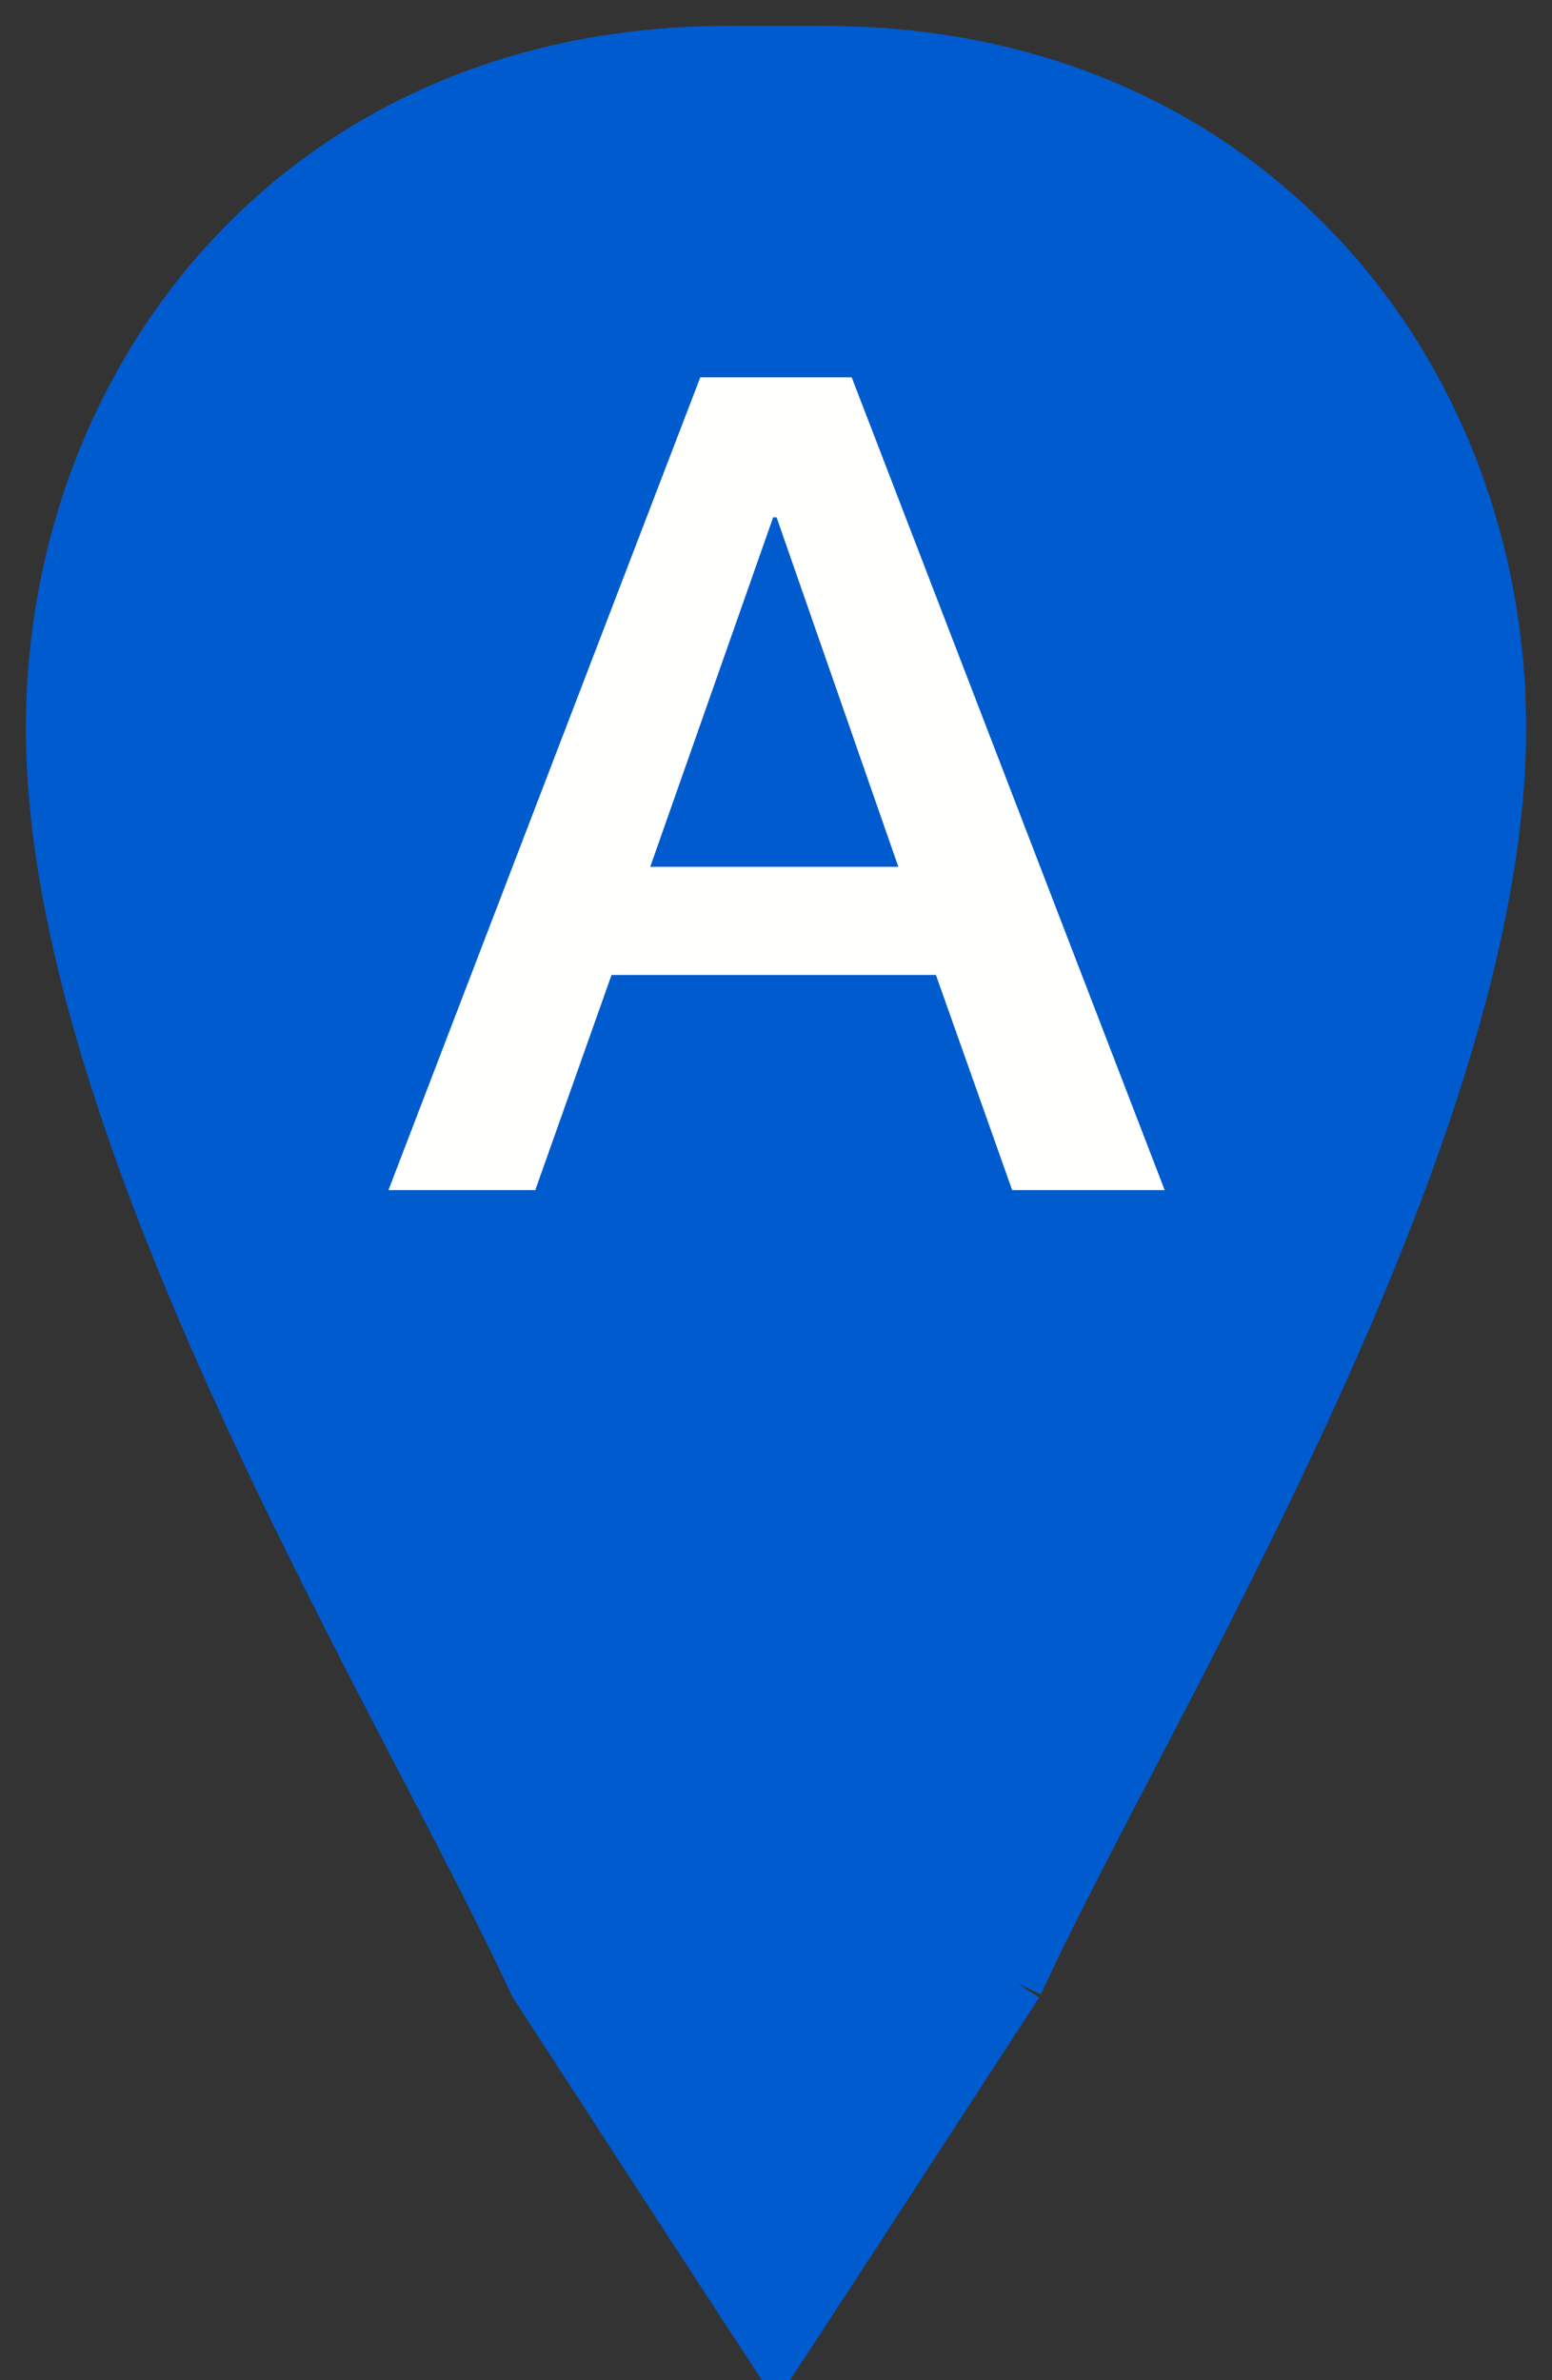
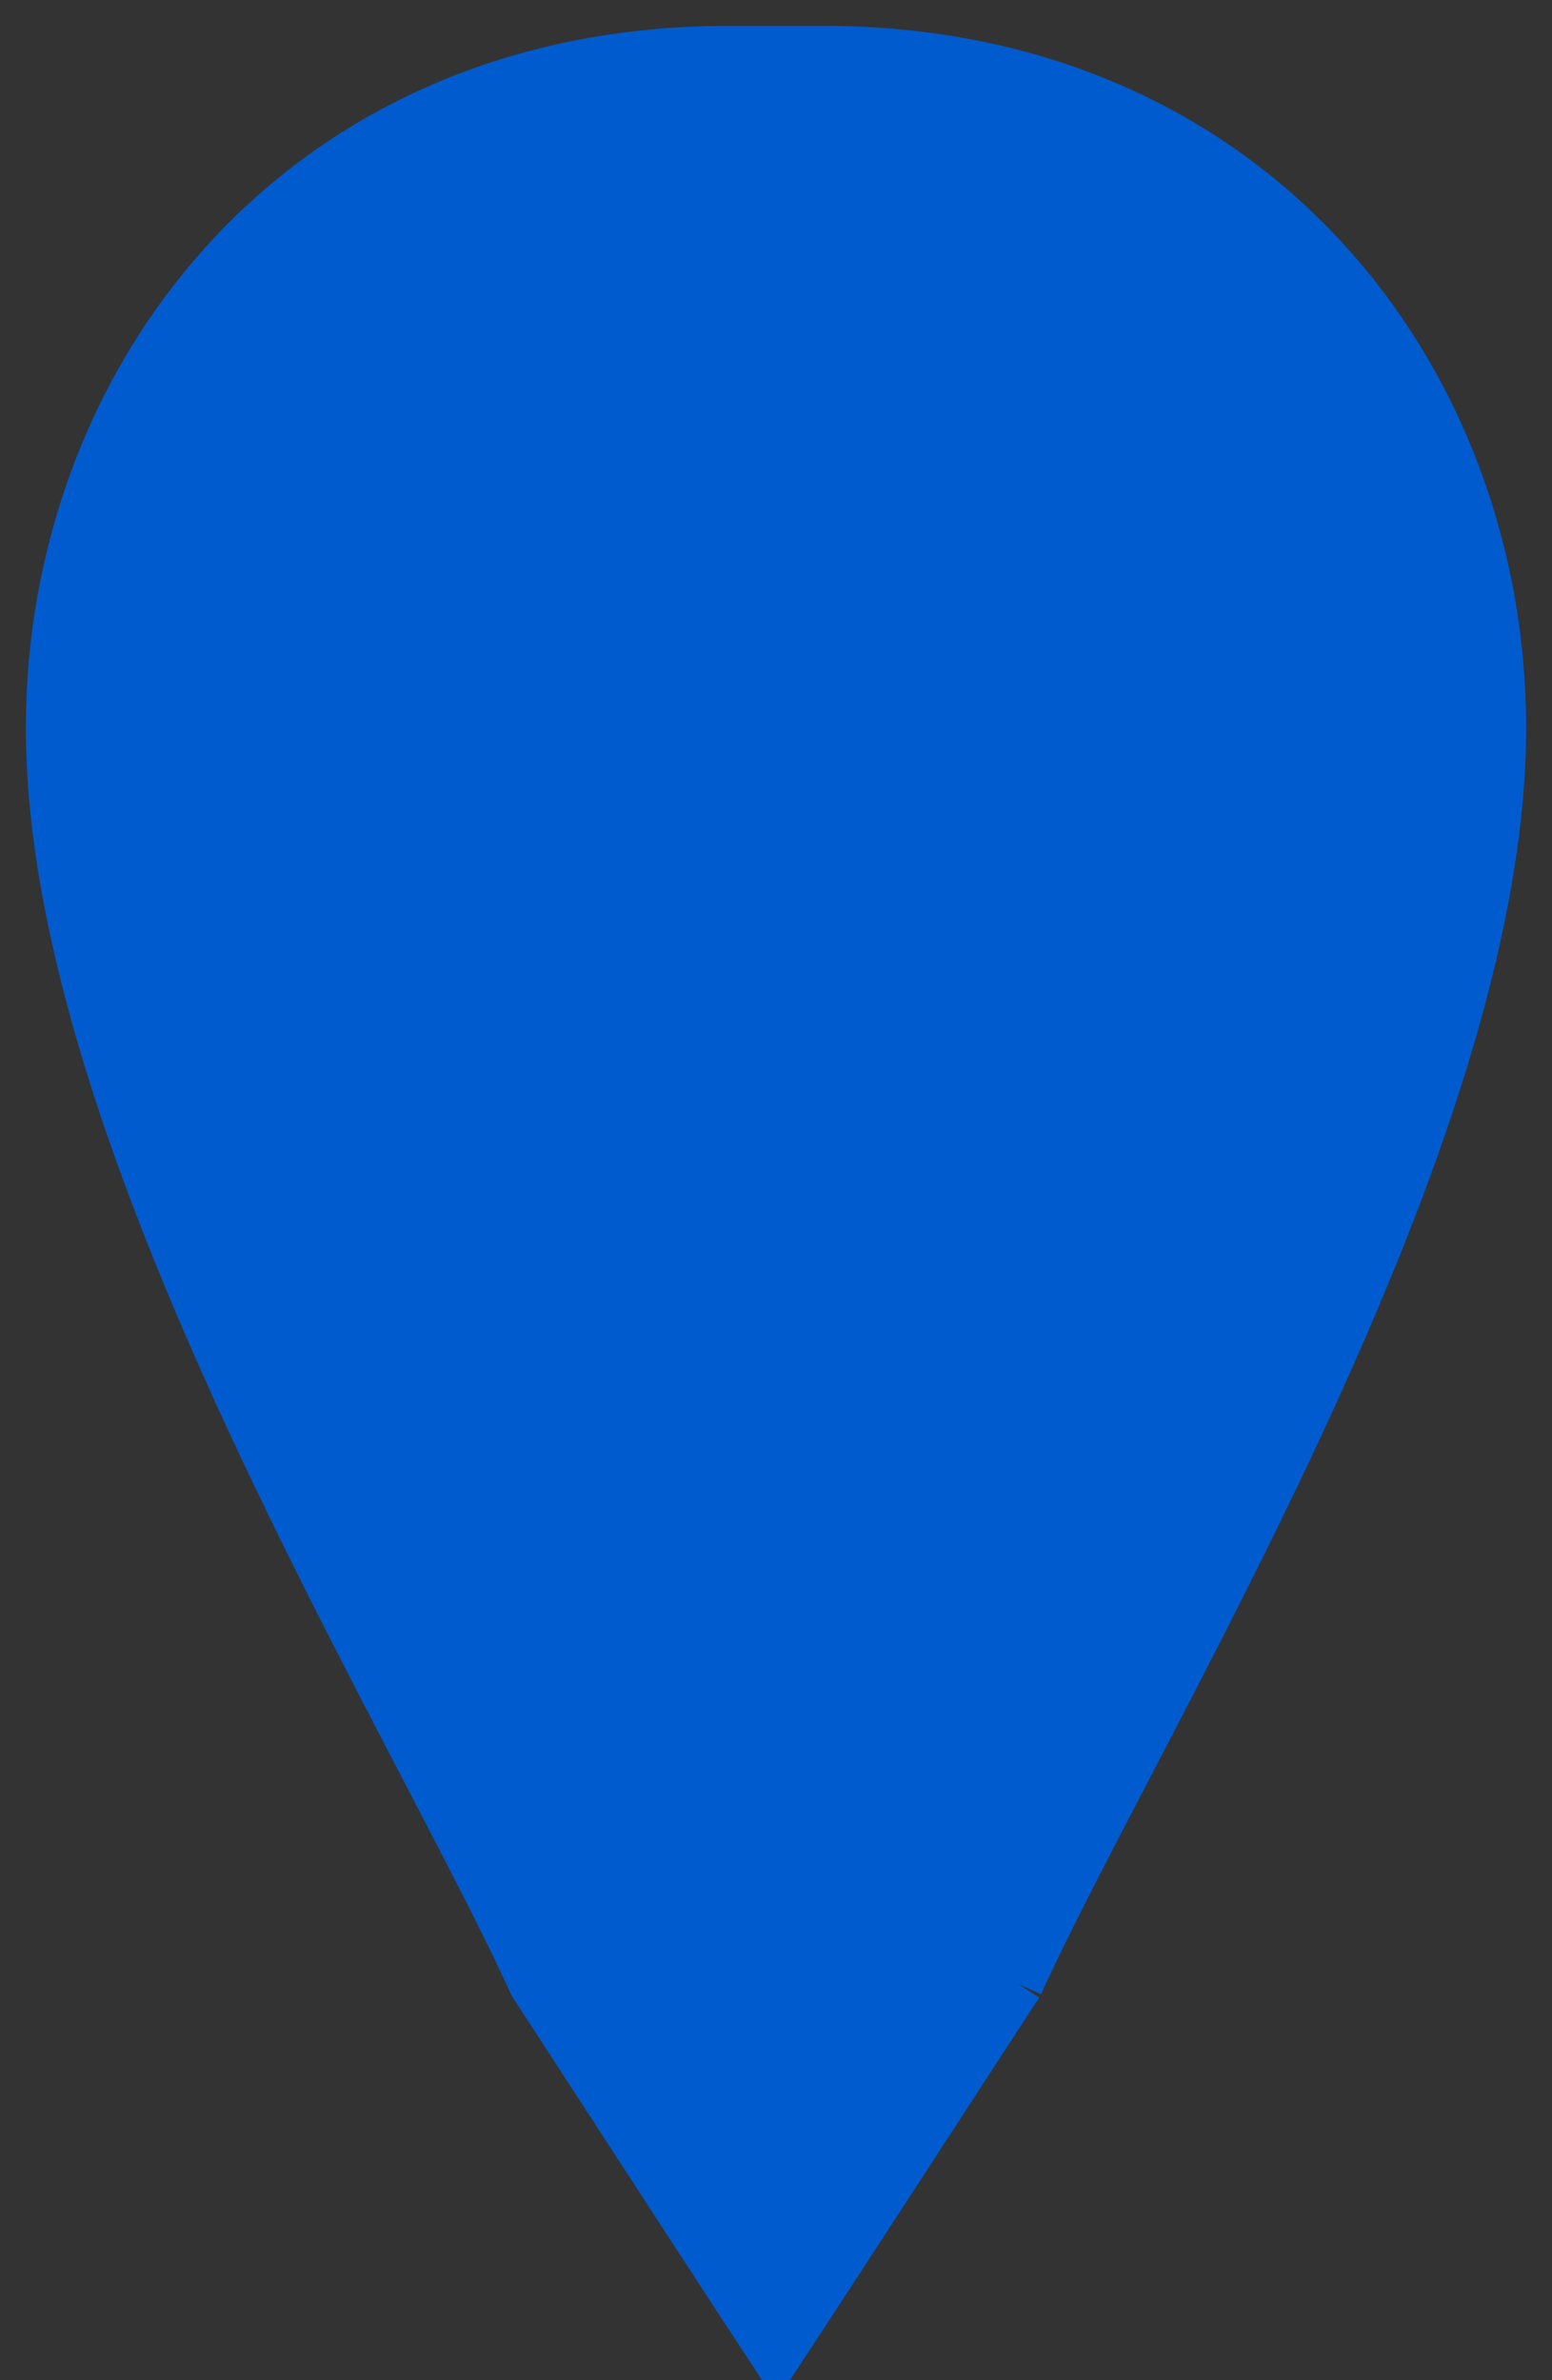
<svg xmlns="http://www.w3.org/2000/svg" width="30px" height="46px" viewBox="0 0 30 46" version="1.1">
  <rect x="0" y="0" width="30" height="46" fill="#333333" stroke="none" />
  <title>marker-A</title>
  <desc>Created with Sketch.</desc>
  <defs />
  <g id="Page-1" stroke="none" stroke-width="1" fill="none" fill-rule="evenodd">
    <g id="marker-A" transform="translate(-9, -1)">
      <path d="M28.667,39.333 C31.048,34.126 38,23.036 38,15.067 C38,8.302 33.157,2.007 24.933,2 C24.006,2 24.003,2 23.067,2 C23.997,2 23.994,2 23.067,2 C14.84,2.007 10,8.302 10,15.067 C10,23.036 16.952,34.126 19.333,39.333 C21.882,43.258 23.438,45.647 24,46.5 C24.561,45.647 26.116,43.258 28.667,39.333" id="marker" stroke="#005BCF" fill="#005BCF" />
-       <path d="M22.537,8.292 L25.463,8.292 L31.513,24 L28.565,24 L27.091,19.842 L20.821,19.842 L19.347,24 L16.509,24 L22.537,8.292 Z M21.569,17.752 L26.365,17.752 L24.011,10.998 L23.945,10.998 L21.569,17.752 Z" id="A" fill="#FFFFFE" />
    </g>
  </g>
</svg>